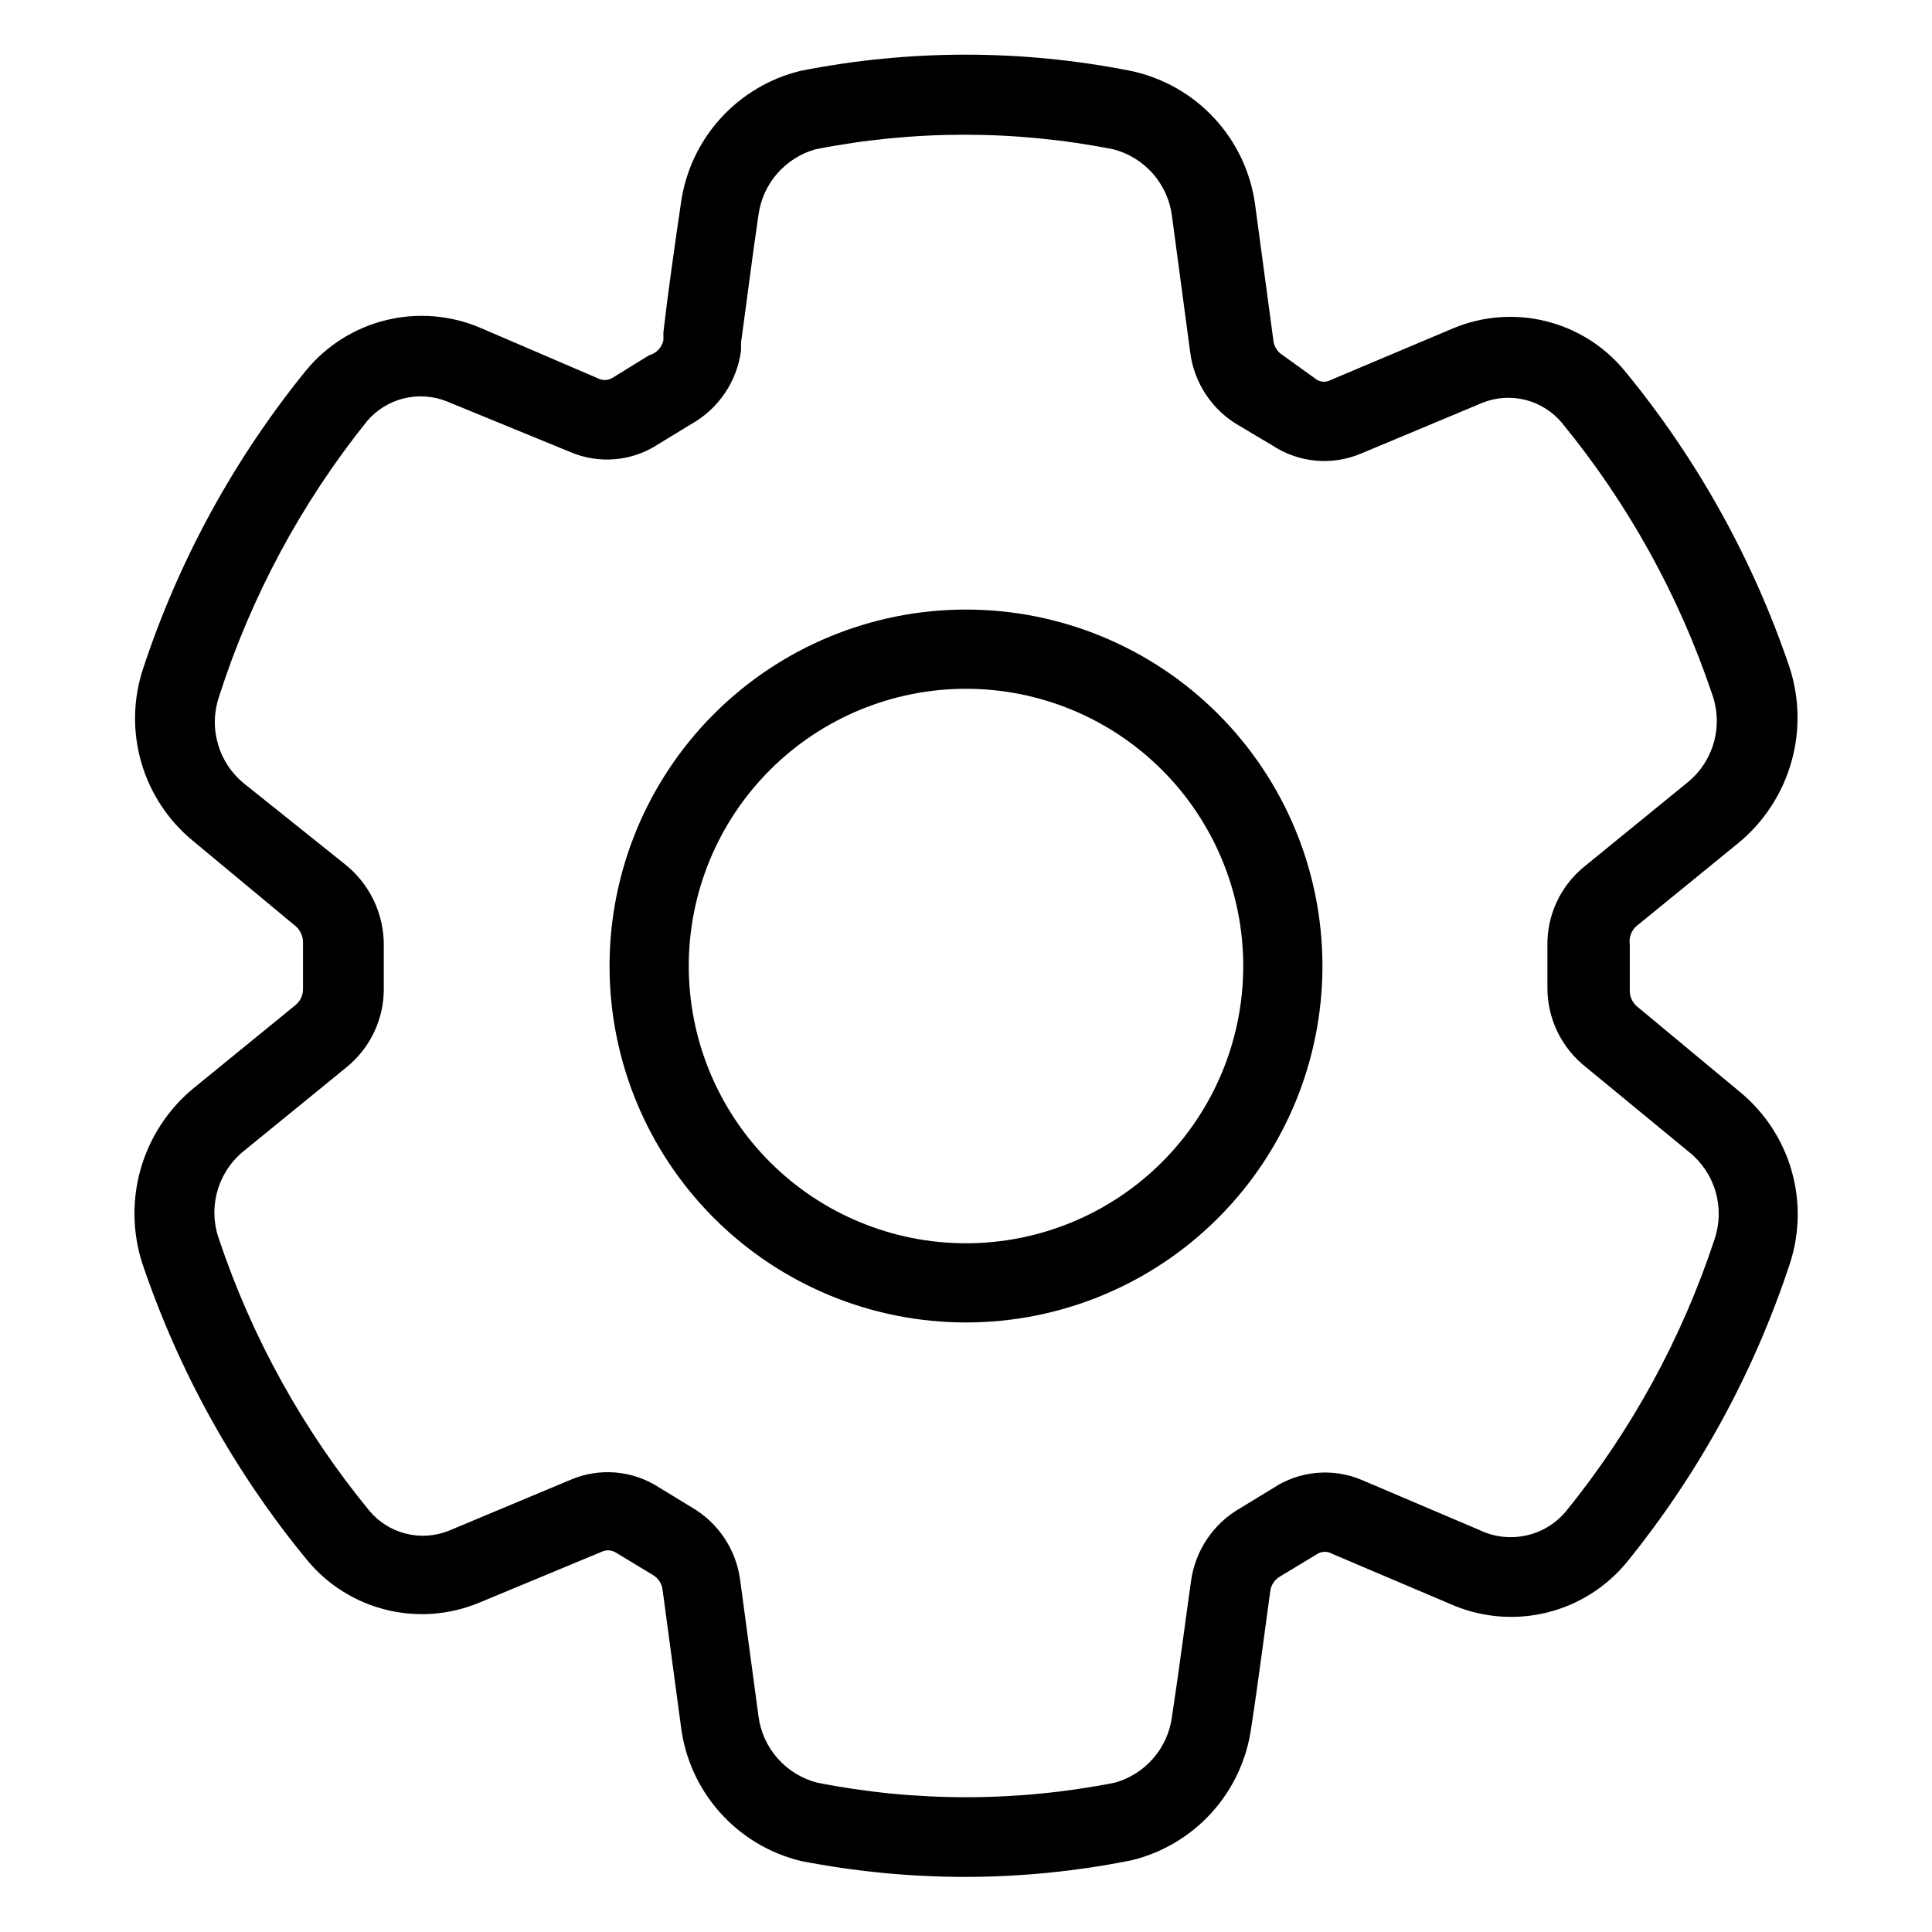
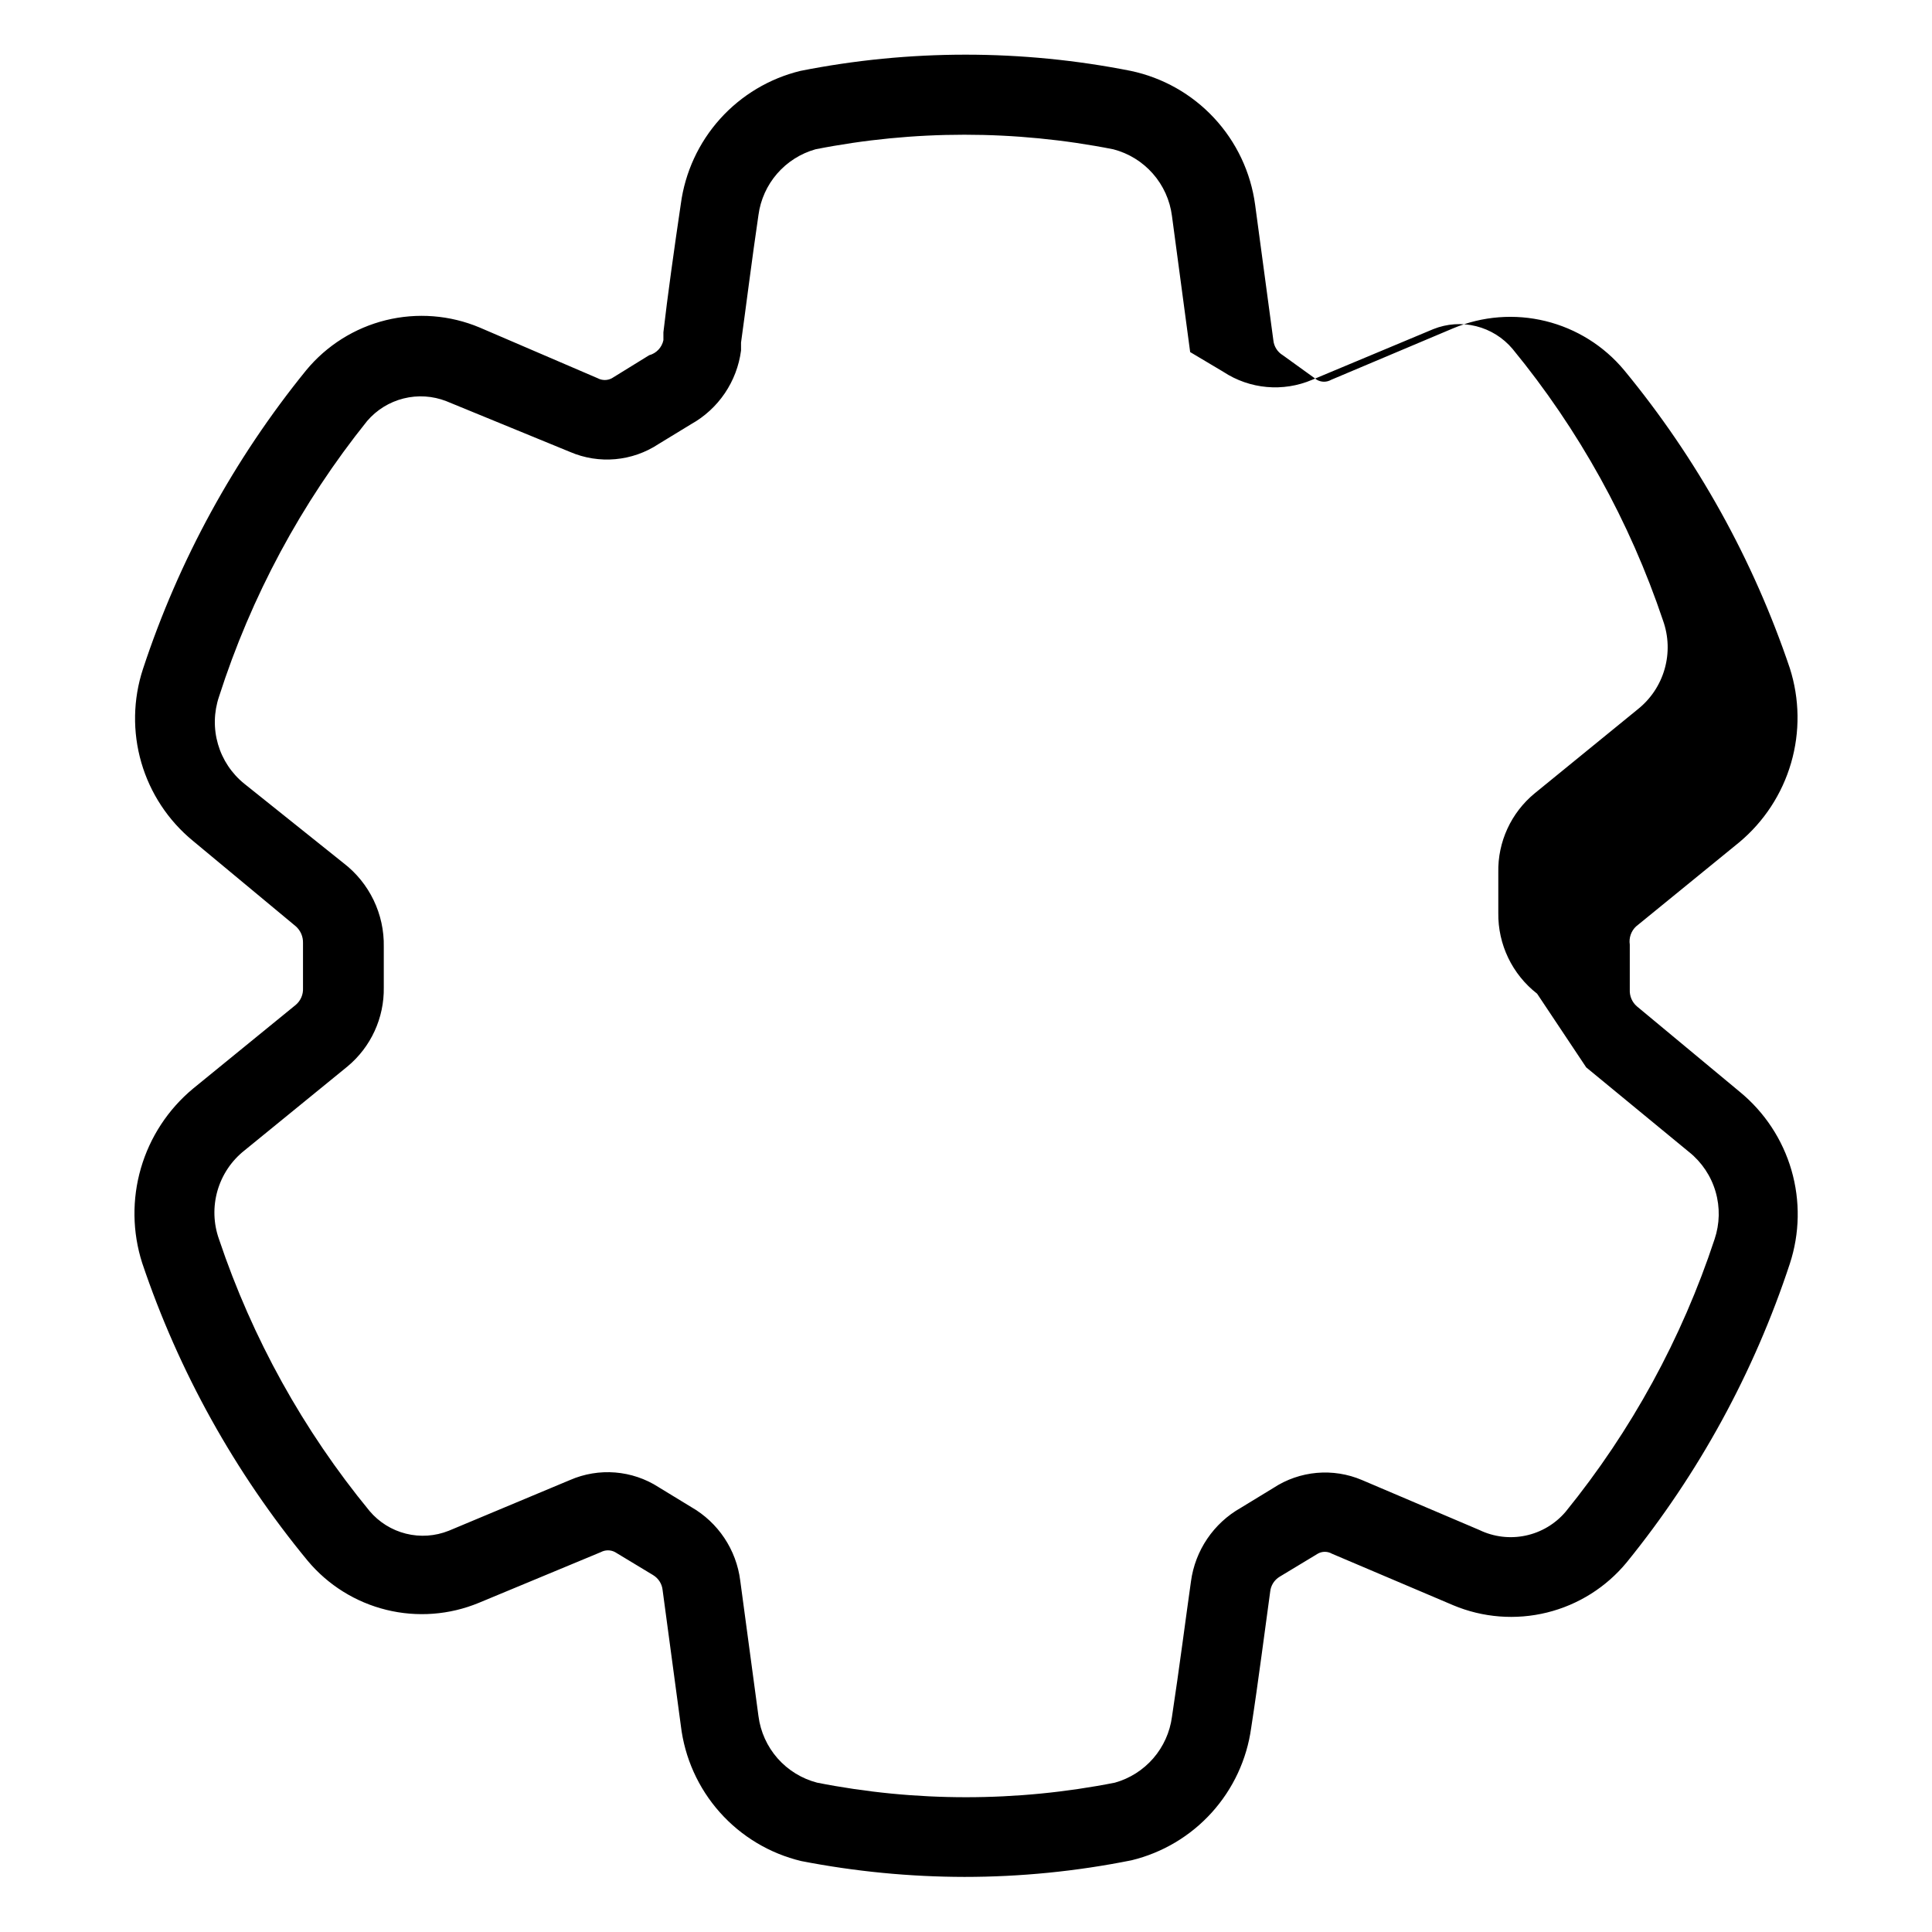
<svg xmlns="http://www.w3.org/2000/svg" fill="#000000" width="800px" height="800px" version="1.1" viewBox="144 144 512 512">
  <g>
-     <path d="m577.59 389.5 27.289-22.25 0.004-0.004c6.582-5.484 11.375-12.809 13.77-21.039 2.394-8.227 2.277-16.98-0.336-25.145-9.699-28.758-24.566-55.508-43.875-78.93-5.371-6.461-12.676-11.031-20.836-13.035-8.164-2.004-16.754-1.332-24.504 1.91l-32.328 13.645c-1.172 0.676-2.609 0.676-3.781 0l-9.027-6.508c-1.422-0.855-2.356-2.336-2.516-3.988l-4.828-35.895c-1.16-8.594-4.949-16.617-10.852-22.969-5.898-6.352-13.625-10.723-22.109-12.508-28.895-5.727-58.637-5.727-87.535 0-8.223 2-15.648 6.438-21.305 12.73s-9.277 14.148-10.395 22.535c-1.68 11.336-3.57 24.77-4.617 34.008v2.098c-0.406 1.938-1.867 3.477-3.777 3.988l-9.867 6.086v0.004c-1.18 0.633-2.598 0.633-3.777 0l-31.281-13.438c-7.863-3.301-16.578-3.981-24.859-1.941-8.281 2.043-15.684 6.699-21.113 13.277-19.105 23.531-33.762 50.352-43.242 79.141-2.644 8.043-2.797 16.695-0.438 24.824 2.359 8.129 7.125 15.355 13.664 20.73l27.289 22.672c1.25 1.117 1.941 2.731 1.891 4.406v11.965c0.082 1.684-0.613 3.309-1.891 4.41l-27.289 22.25c-6.586 5.488-11.379 12.812-13.773 21.039-2.394 8.23-2.277 16.984 0.336 25.145 9.688 28.766 24.559 55.516 43.875 78.93 5.391 6.438 12.695 10.988 20.848 12.988 8.156 2 16.738 1.348 24.496-1.863l29.809-12.387 2.519-1.051v0.004c1.18-0.633 2.598-0.633 3.777 0l10.078 6.086h-0.004c1.426 0.859 2.359 2.336 2.519 3.988l4.828 35.895v0.004c1.012 8.527 4.609 16.543 10.316 22.961 5.703 6.418 13.242 10.934 21.594 12.934 14.246 2.769 28.727 4.176 43.242 4.199 14.875 0 29.711-1.477 44.293-4.406 8.191-1.988 15.598-6.394 21.25-12.645 5.656-6.254 9.297-14.062 10.449-22.414 1.891-12.176 3.777-27.078 5.039-36.105 0.16-1.652 1.094-3.133 2.519-3.988l10.078-6.086-0.004-0.004c1.168-0.672 2.609-0.672 3.777 0l32.117 13.645 0.004 0.004c7.863 3.301 16.578 3.981 24.859 1.941 8.281-2.043 15.684-6.699 21.113-13.277 19.105-23.531 33.762-50.352 43.242-79.141 2.644-8.043 2.797-16.695 0.438-24.824-2.359-8.129-7.125-15.355-13.664-20.73l-27.289-22.672c-1.277-1.098-1.973-2.727-1.891-4.406v-11.965c-0.273-1.789 0.355-3.598 1.68-4.828zm-13.227 37.367 27.289 22.461 0.004-0.004c3.352 2.699 5.793 6.359 6.992 10.488 1.203 4.133 1.105 8.531-0.273 12.605-8.664 26.266-22.035 50.738-39.465 72.211-2.742 3.227-6.477 5.453-10.617 6.324-4.141 0.875-8.457 0.348-12.266-1.496l-31.07-13.223c-7.691-3.281-16.52-2.492-23.508 2.098l-8.605 5.246-0.004 0.004c-7.223 4.07-12.121 11.301-13.223 19.52-1.258 8.816-3.148 23.512-5.039 35.895v0.004c-0.543 4.062-2.266 7.875-4.949 10.973-2.688 3.098-6.219 5.34-10.164 6.449-26.059 5.148-52.875 5.148-78.93 0-4.055-1.055-7.699-3.297-10.469-6.438-2.766-3.144-4.531-7.043-5.066-11.195l-4.828-35.895c-1.027-8.195-5.848-15.426-13.016-19.523l-8.605-5.246v-0.004c-7.027-4.523-15.852-5.231-23.512-1.887l-2.519 1.051-29.598 12.387v-0.004c-3.609 1.445-7.578 1.715-11.348 0.77-3.766-0.941-7.144-3.047-9.645-6.016-17.566-21.375-31.082-45.777-39.887-72.004-1.477-4.129-1.621-8.617-0.418-12.836 1.207-4.215 3.699-7.949 7.137-10.676l27.289-22.25c6.242-5.168 9.793-12.895 9.656-20.992v-10.707c0.184-8.699-3.793-16.965-10.707-22.254l-26.238-20.992c-3.352-2.695-5.793-6.356-6.992-10.488-1.203-4.129-1.105-8.527 0.273-12.602 8.504-26.547 21.809-51.309 39.254-73.051 2.523-2.945 5.898-5.031 9.66-5.973 3.762-0.941 7.723-0.688 11.332 0.723l32.75 13.438c7.688 3.316 16.531 2.527 23.512-2.102l8.605-5.246c7.25-4.051 12.152-11.289 13.227-19.523v-2.098c1.258-9.027 2.938-22.461 4.617-33.797v-0.004c0.543-4.062 2.262-7.875 4.949-10.973 2.688-3.094 6.219-5.336 10.164-6.449 26.059-5.148 52.871-5.148 78.93 0 4.055 1.055 7.699 3.297 10.465 6.438 2.769 3.144 4.535 7.043 5.07 11.195l4.828 36.105c1.023 8.195 5.848 15.426 13.016 19.523l8.816 5.246v0.004c6.992 4.59 15.816 5.379 23.512 2.098l32.117-13.434c3.606-1.445 7.574-1.715 11.344-0.773 3.769 0.941 7.144 3.051 9.648 6.019 17.559 21.379 31.074 45.781 39.883 72.004 1.477 4.129 1.625 8.617 0.418 12.836-1.203 4.215-3.699 7.949-7.133 10.676l-27.289 22.25c-6.269 5.148-9.828 12.887-9.656 20.992v10.707c-0.117 8.355 3.691 16.281 10.285 21.41z" />
-     <path d="m400 305.54c-25.055 0-49.082 9.953-66.797 27.668s-27.668 41.742-27.668 66.797c0 25.051 9.953 49.078 27.668 66.793 17.715 17.719 41.742 27.668 66.797 27.668 25.051 0 49.078-9.949 66.793-27.668 17.719-17.715 27.668-41.742 27.668-66.793 0-25.055-9.949-49.082-27.668-66.797-17.715-17.715-41.742-27.668-66.793-27.668zm0 167.94c-19.488 0-38.176-7.742-51.953-21.52-13.781-13.781-21.52-32.469-21.52-51.953 0-19.488 7.738-38.176 21.52-51.953 13.777-13.781 32.465-21.52 51.953-21.52 19.484 0 38.172 7.738 51.953 21.52 13.777 13.777 21.52 32.465 21.52 51.953 0 19.484-7.742 38.172-21.52 51.953-13.781 13.777-32.469 21.52-51.953 21.52z" />
+     <path d="m577.59 389.5 27.289-22.25 0.004-0.004c6.582-5.484 11.375-12.809 13.77-21.039 2.394-8.227 2.277-16.98-0.336-25.145-9.699-28.758-24.566-55.508-43.875-78.93-5.371-6.461-12.676-11.031-20.836-13.035-8.164-2.004-16.754-1.332-24.504 1.91l-32.328 13.645c-1.172 0.676-2.609 0.676-3.781 0l-9.027-6.508c-1.422-0.855-2.356-2.336-2.516-3.988l-4.828-35.895c-1.16-8.594-4.949-16.617-10.852-22.969-5.898-6.352-13.625-10.723-22.109-12.508-28.895-5.727-58.637-5.727-87.535 0-8.223 2-15.648 6.438-21.305 12.73s-9.277 14.148-10.395 22.535c-1.68 11.336-3.57 24.77-4.617 34.008v2.098c-0.406 1.938-1.867 3.477-3.777 3.988l-9.867 6.086v0.004c-1.18 0.633-2.598 0.633-3.777 0l-31.281-13.438c-7.863-3.301-16.578-3.981-24.859-1.941-8.281 2.043-15.684 6.699-21.113 13.277-19.105 23.531-33.762 50.352-43.242 79.141-2.644 8.043-2.797 16.695-0.438 24.824 2.359 8.129 7.125 15.355 13.664 20.73l27.289 22.672c1.25 1.117 1.941 2.731 1.891 4.406v11.965c0.082 1.684-0.613 3.309-1.891 4.41l-27.289 22.25c-6.586 5.488-11.379 12.812-13.773 21.039-2.394 8.23-2.277 16.984 0.336 25.145 9.688 28.766 24.559 55.516 43.875 78.93 5.391 6.438 12.695 10.988 20.848 12.988 8.156 2 16.738 1.348 24.496-1.863l29.809-12.387 2.519-1.051v0.004c1.18-0.633 2.598-0.633 3.777 0l10.078 6.086h-0.004c1.426 0.859 2.359 2.336 2.519 3.988l4.828 35.895v0.004c1.012 8.527 4.609 16.543 10.316 22.961 5.703 6.418 13.242 10.934 21.594 12.934 14.246 2.769 28.727 4.176 43.242 4.199 14.875 0 29.711-1.477 44.293-4.406 8.191-1.988 15.598-6.394 21.25-12.645 5.656-6.254 9.297-14.062 10.449-22.414 1.891-12.176 3.777-27.078 5.039-36.105 0.16-1.652 1.094-3.133 2.519-3.988l10.078-6.086-0.004-0.004c1.168-0.672 2.609-0.672 3.777 0l32.117 13.645 0.004 0.004c7.863 3.301 16.578 3.981 24.859 1.941 8.281-2.043 15.684-6.699 21.113-13.277 19.105-23.531 33.762-50.352 43.242-79.141 2.644-8.043 2.797-16.695 0.438-24.824-2.359-8.129-7.125-15.355-13.664-20.73l-27.289-22.672c-1.277-1.098-1.973-2.727-1.891-4.406v-11.965c-0.273-1.789 0.355-3.598 1.68-4.828zm-13.227 37.367 27.289 22.461 0.004-0.004c3.352 2.699 5.793 6.359 6.992 10.488 1.203 4.133 1.105 8.531-0.273 12.605-8.664 26.266-22.035 50.738-39.465 72.211-2.742 3.227-6.477 5.453-10.617 6.324-4.141 0.875-8.457 0.348-12.266-1.496l-31.07-13.223c-7.691-3.281-16.52-2.492-23.508 2.098l-8.605 5.246-0.004 0.004c-7.223 4.07-12.121 11.301-13.223 19.52-1.258 8.816-3.148 23.512-5.039 35.895v0.004c-0.543 4.062-2.266 7.875-4.949 10.973-2.688 3.098-6.219 5.34-10.164 6.449-26.059 5.148-52.875 5.148-78.93 0-4.055-1.055-7.699-3.297-10.469-6.438-2.766-3.144-4.531-7.043-5.066-11.195l-4.828-35.895c-1.027-8.195-5.848-15.426-13.016-19.523l-8.605-5.246v-0.004c-7.027-4.523-15.852-5.231-23.512-1.887l-2.519 1.051-29.598 12.387v-0.004c-3.609 1.445-7.578 1.715-11.348 0.77-3.766-0.941-7.144-3.047-9.645-6.016-17.566-21.375-31.082-45.777-39.887-72.004-1.477-4.129-1.621-8.617-0.418-12.836 1.207-4.215 3.699-7.949 7.137-10.676l27.289-22.25c6.242-5.168 9.793-12.895 9.656-20.992v-10.707c0.184-8.699-3.793-16.965-10.707-22.254l-26.238-20.992c-3.352-2.695-5.793-6.356-6.992-10.488-1.203-4.129-1.105-8.527 0.273-12.602 8.504-26.547 21.809-51.309 39.254-73.051 2.523-2.945 5.898-5.031 9.66-5.973 3.762-0.941 7.723-0.688 11.332 0.723l32.75 13.438c7.688 3.316 16.531 2.527 23.512-2.102l8.605-5.246c7.25-4.051 12.152-11.289 13.227-19.523v-2.098c1.258-9.027 2.938-22.461 4.617-33.797v-0.004c0.543-4.062 2.262-7.875 4.949-10.973 2.688-3.094 6.219-5.336 10.164-6.449 26.059-5.148 52.871-5.148 78.93 0 4.055 1.055 7.699 3.297 10.465 6.438 2.769 3.144 4.535 7.043 5.07 11.195l4.828 36.105l8.816 5.246v0.004c6.992 4.59 15.816 5.379 23.512 2.098l32.117-13.434c3.606-1.445 7.574-1.715 11.344-0.773 3.769 0.941 7.144 3.051 9.648 6.019 17.559 21.379 31.074 45.781 39.883 72.004 1.477 4.129 1.625 8.617 0.418 12.836-1.203 4.215-3.699 7.949-7.133 10.676l-27.289 22.25c-6.269 5.148-9.828 12.887-9.656 20.992v10.707c-0.117 8.355 3.691 16.281 10.285 21.41z" />
  </g>
</svg>